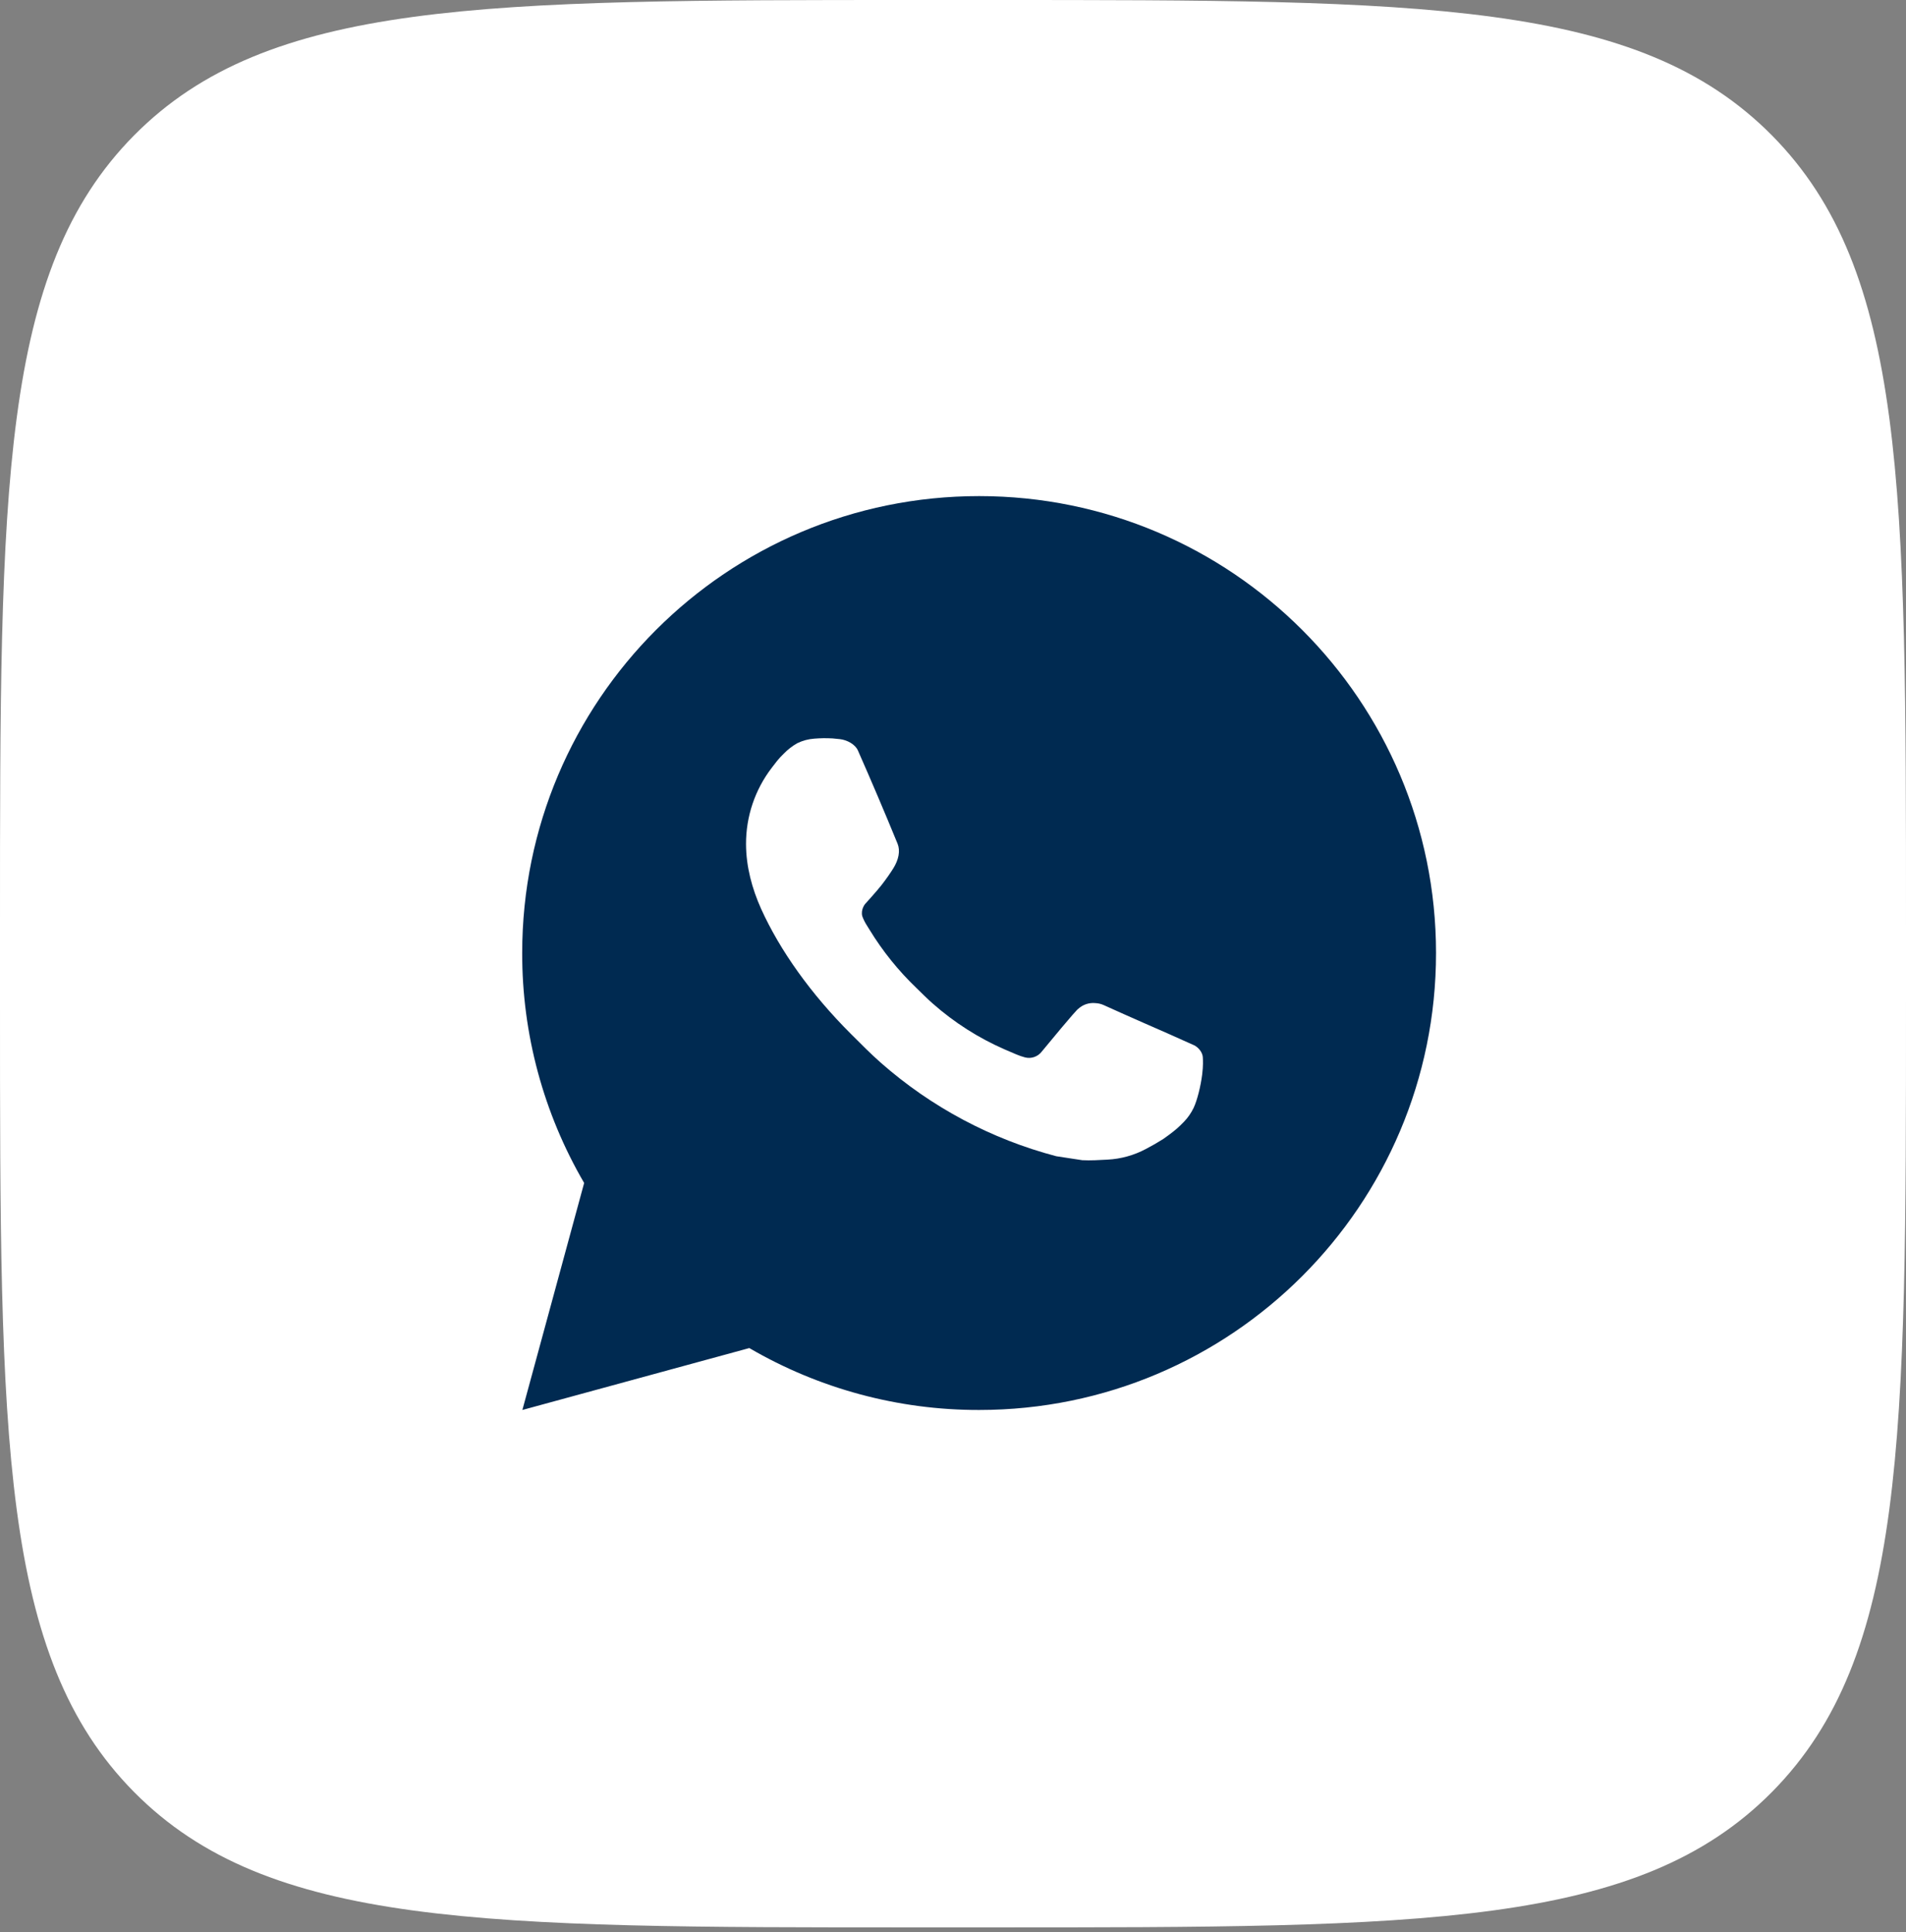
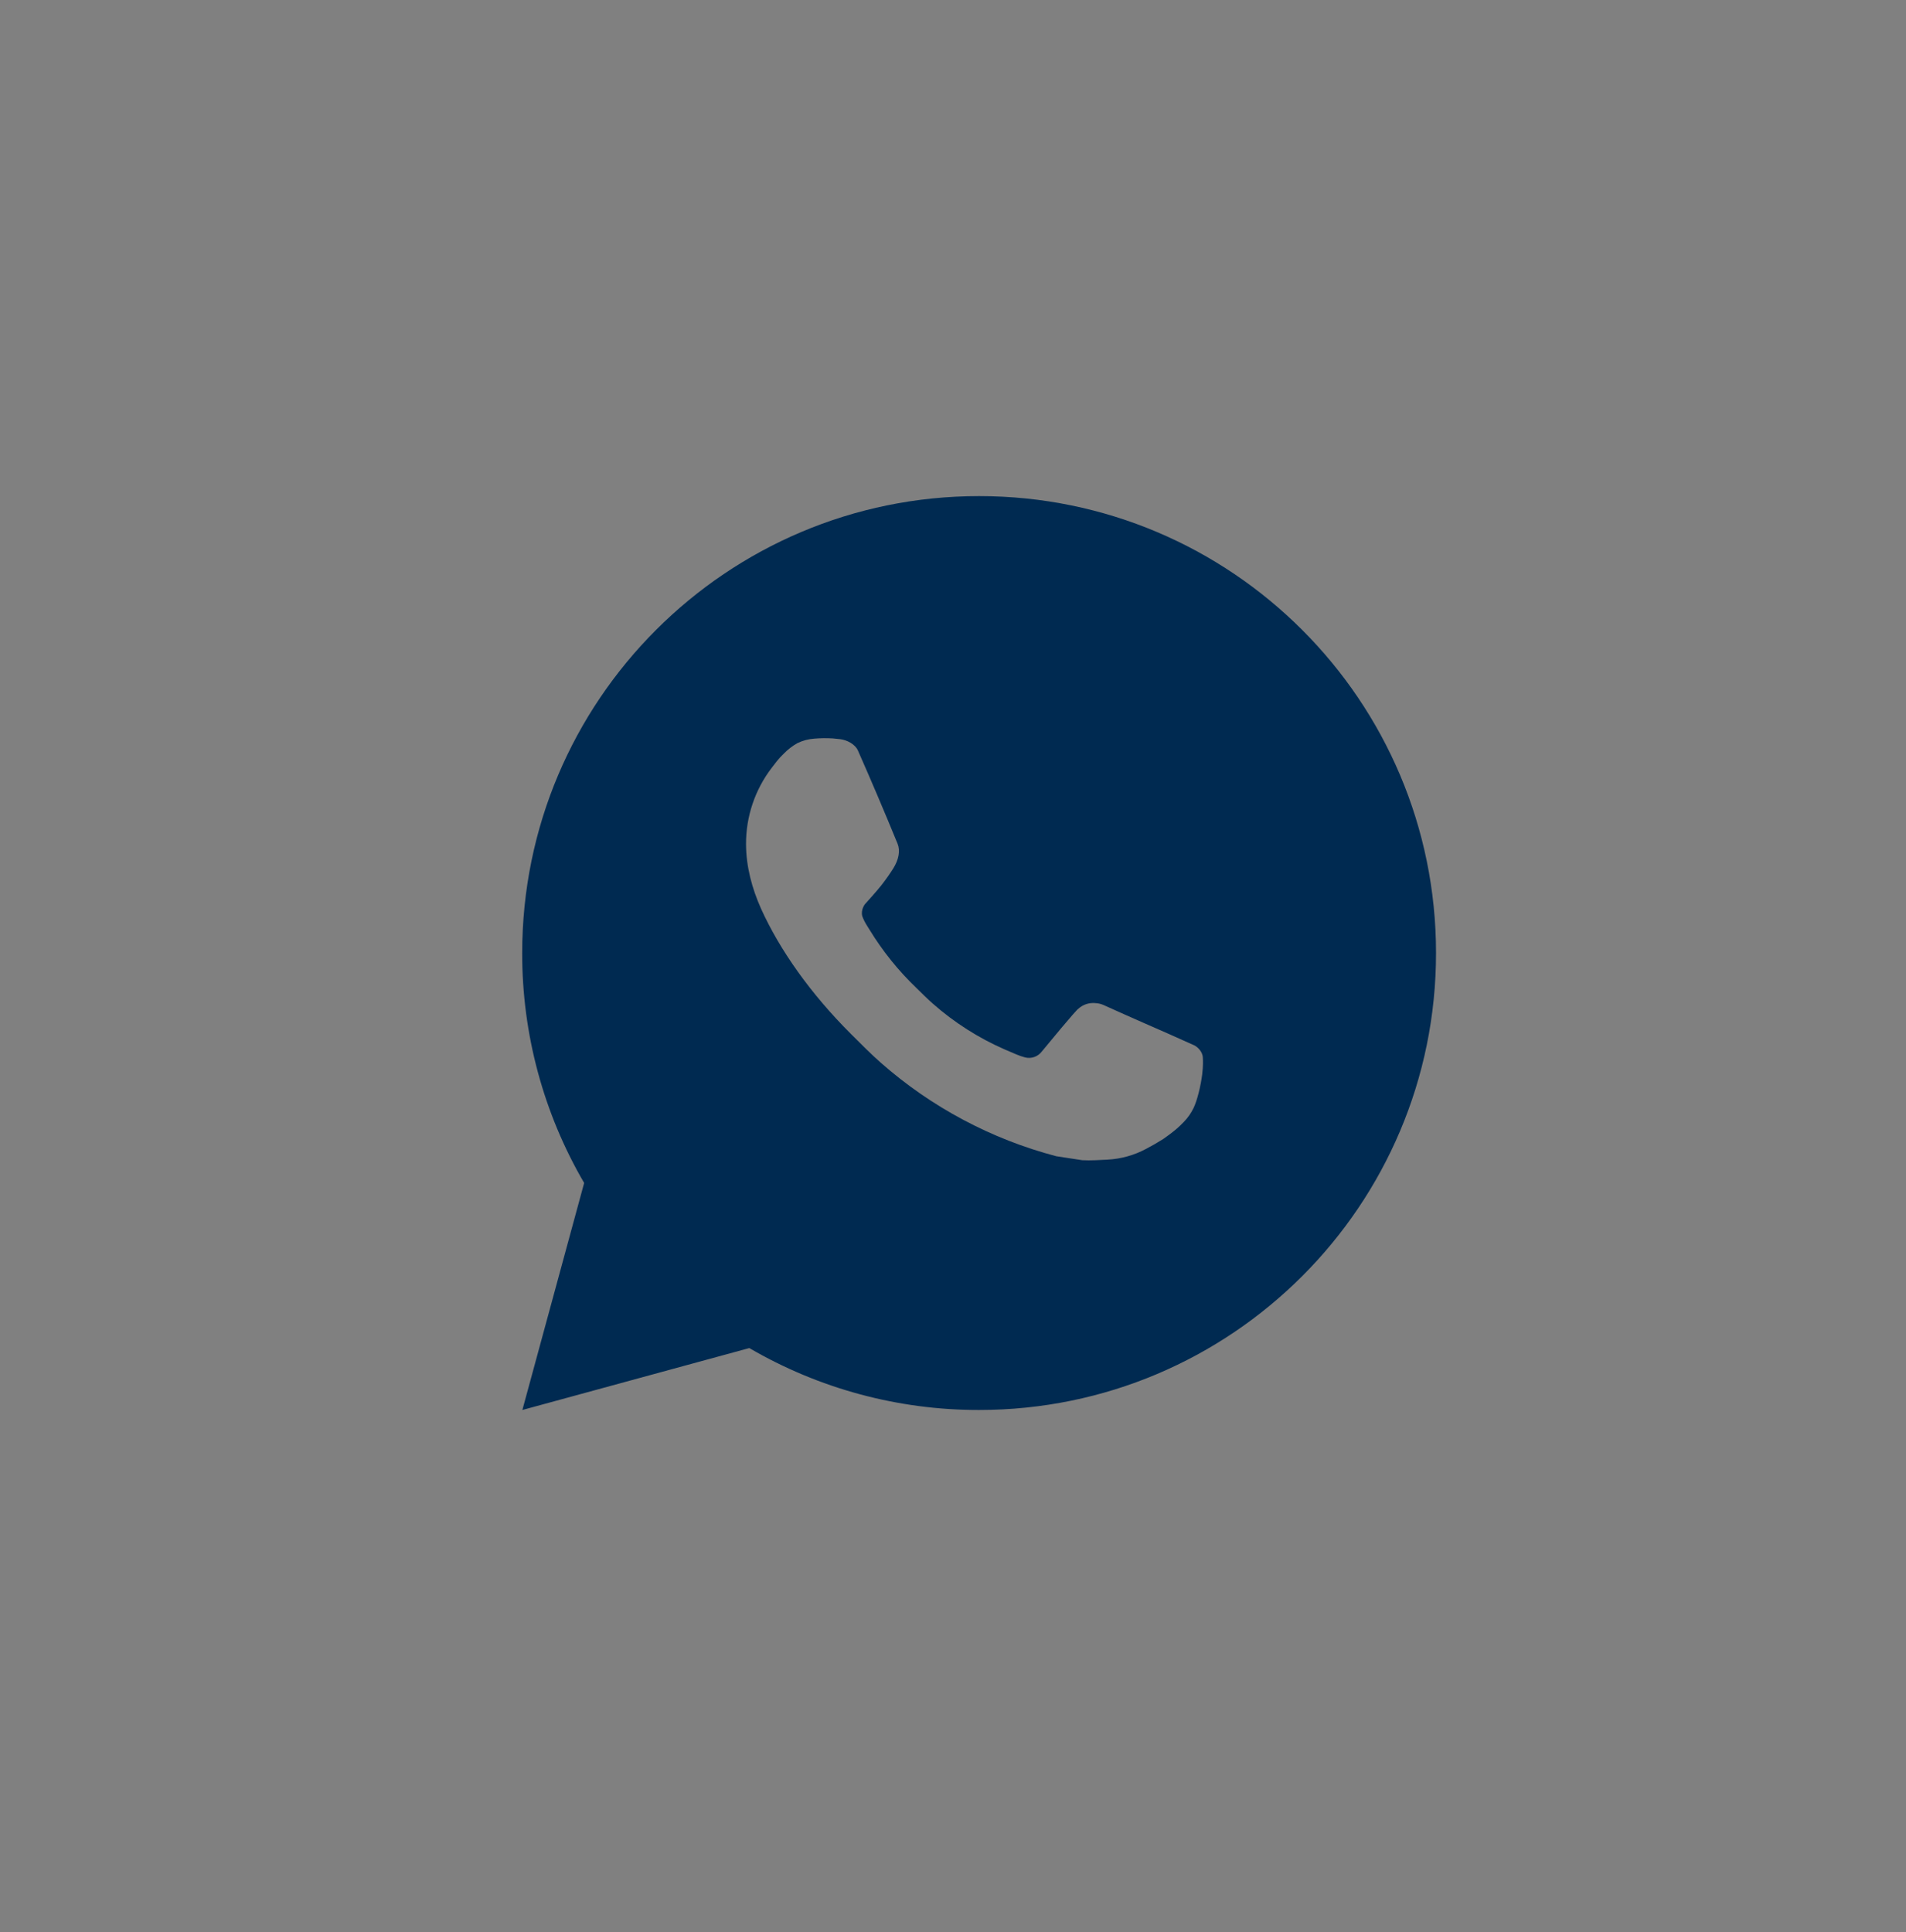
<svg xmlns="http://www.w3.org/2000/svg" width="73" height="74" viewBox="0 0 73 74" fill="none">
  <rect x="0" y="0" width="73" height="74" fill="#808080" stroke="none" />
-   <path d="M0 35.432C0 18.729 0 10.378 5.131 5.189C10.263 0 18.522 0 35.04 0H37.96C54.478 0 62.737 0 67.869 5.189C73 10.378 73 18.729 73 35.432V38.385C73 55.087 73 63.439 67.869 68.628C62.737 73.817 54.478 73.817 37.96 73.817H35.04C18.522 73.817 10.263 73.817 5.131 68.628C0 63.439 0 55.087 0 38.385V35.432Z" fill="white" />
  <path d="M37.5 19C47.165 19 55 26.835 55 36.5C55 46.165 47.165 54 37.5 54C34.407 54.005 31.369 53.187 28.698 51.629L20.007 54L22.373 45.306C20.814 42.634 19.995 39.594 20 36.5C20 26.835 27.835 19 37.5 19ZM31.536 28.275L31.186 28.289C30.96 28.305 30.739 28.364 30.535 28.464C30.345 28.572 30.172 28.706 30.02 28.863C29.811 29.061 29.692 29.232 29.564 29.398C28.916 30.24 28.568 31.273 28.573 32.335C28.577 33.193 28.801 34.027 29.151 34.808C29.866 36.386 31.044 38.057 32.598 39.606C32.973 39.979 33.34 40.353 33.736 40.702C35.667 42.402 37.968 43.628 40.456 44.282L41.45 44.434C41.773 44.452 42.097 44.428 42.423 44.412C42.932 44.385 43.43 44.247 43.88 44.008C44.109 43.889 44.333 43.761 44.551 43.623C44.551 43.623 44.625 43.572 44.77 43.465C45.006 43.29 45.151 43.166 45.347 42.961C45.494 42.809 45.617 42.633 45.715 42.432C45.851 42.147 45.987 41.603 46.044 41.15C46.086 40.803 46.073 40.614 46.068 40.497C46.061 40.31 45.905 40.115 45.736 40.033L44.717 39.577C44.717 39.577 43.194 38.913 42.264 38.49C42.166 38.447 42.062 38.423 41.956 38.418C41.836 38.406 41.715 38.419 41.601 38.457C41.486 38.495 41.382 38.558 41.294 38.64C41.285 38.637 41.168 38.736 39.903 40.27C39.83 40.367 39.73 40.441 39.615 40.481C39.501 40.522 39.377 40.527 39.259 40.497C39.145 40.467 39.033 40.428 38.925 40.382C38.708 40.291 38.632 40.255 38.483 40.193C37.479 39.755 36.549 39.163 35.727 38.437C35.507 38.245 35.302 38.035 35.092 37.832C34.404 37.172 33.804 36.426 33.307 35.613L33.204 35.447C33.131 35.334 33.071 35.214 33.025 35.088C32.959 34.831 33.132 34.624 33.132 34.624C33.132 34.624 33.557 34.158 33.755 33.907C33.947 33.661 34.11 33.423 34.215 33.254C34.422 32.921 34.486 32.58 34.378 32.316C33.888 31.119 33.382 29.928 32.859 28.744C32.756 28.509 32.45 28.341 32.171 28.308C32.077 28.297 31.982 28.287 31.888 28.28C31.653 28.267 31.417 28.269 31.183 28.287L31.536 28.275Z" fill="#002A51" />
</svg>